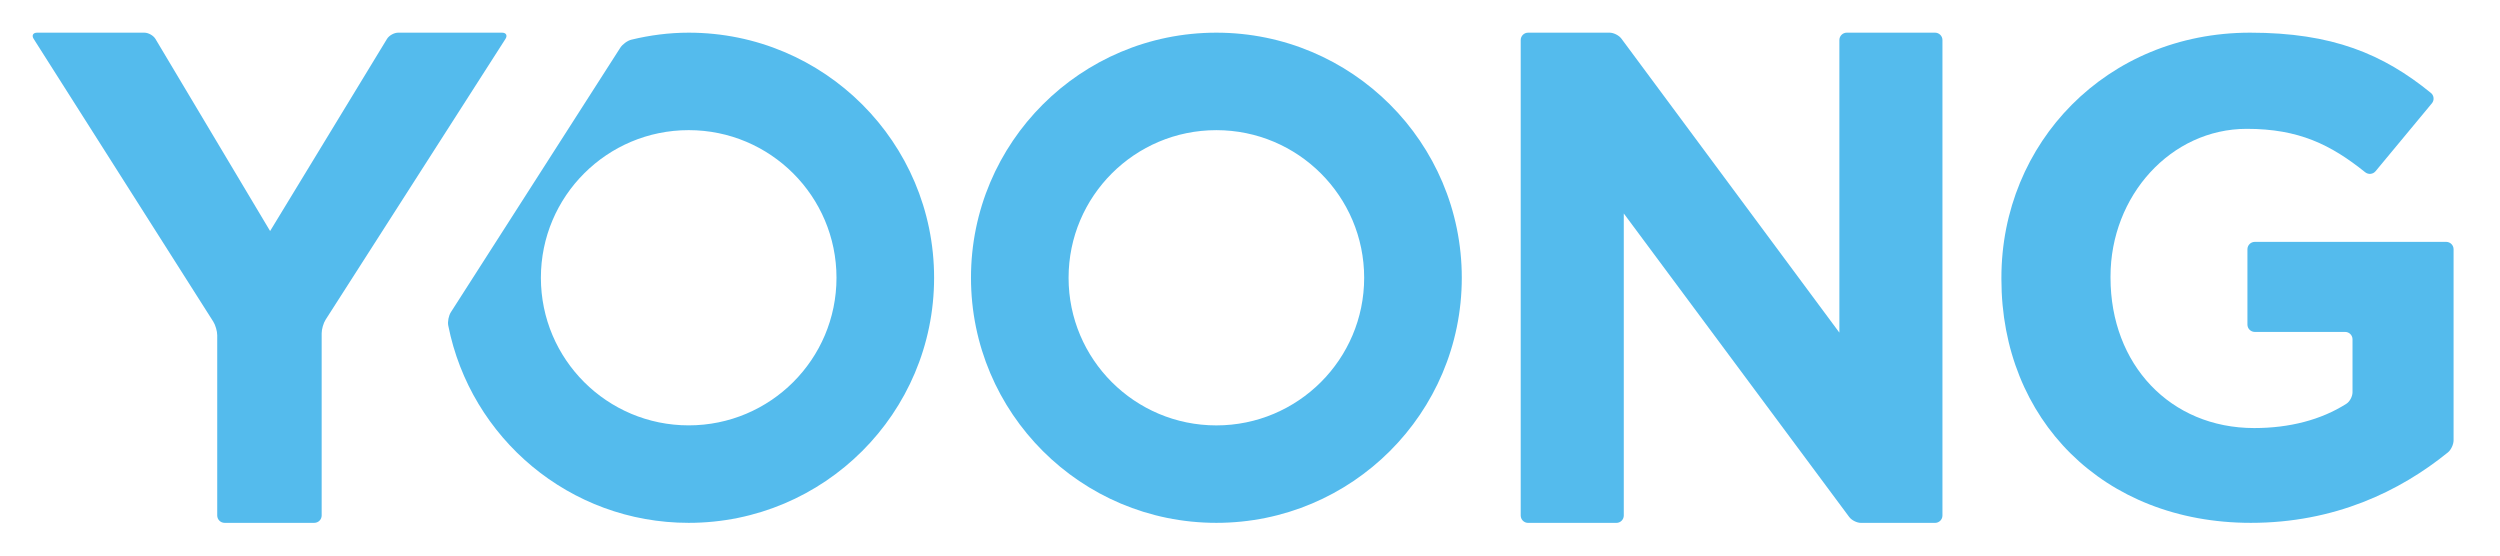
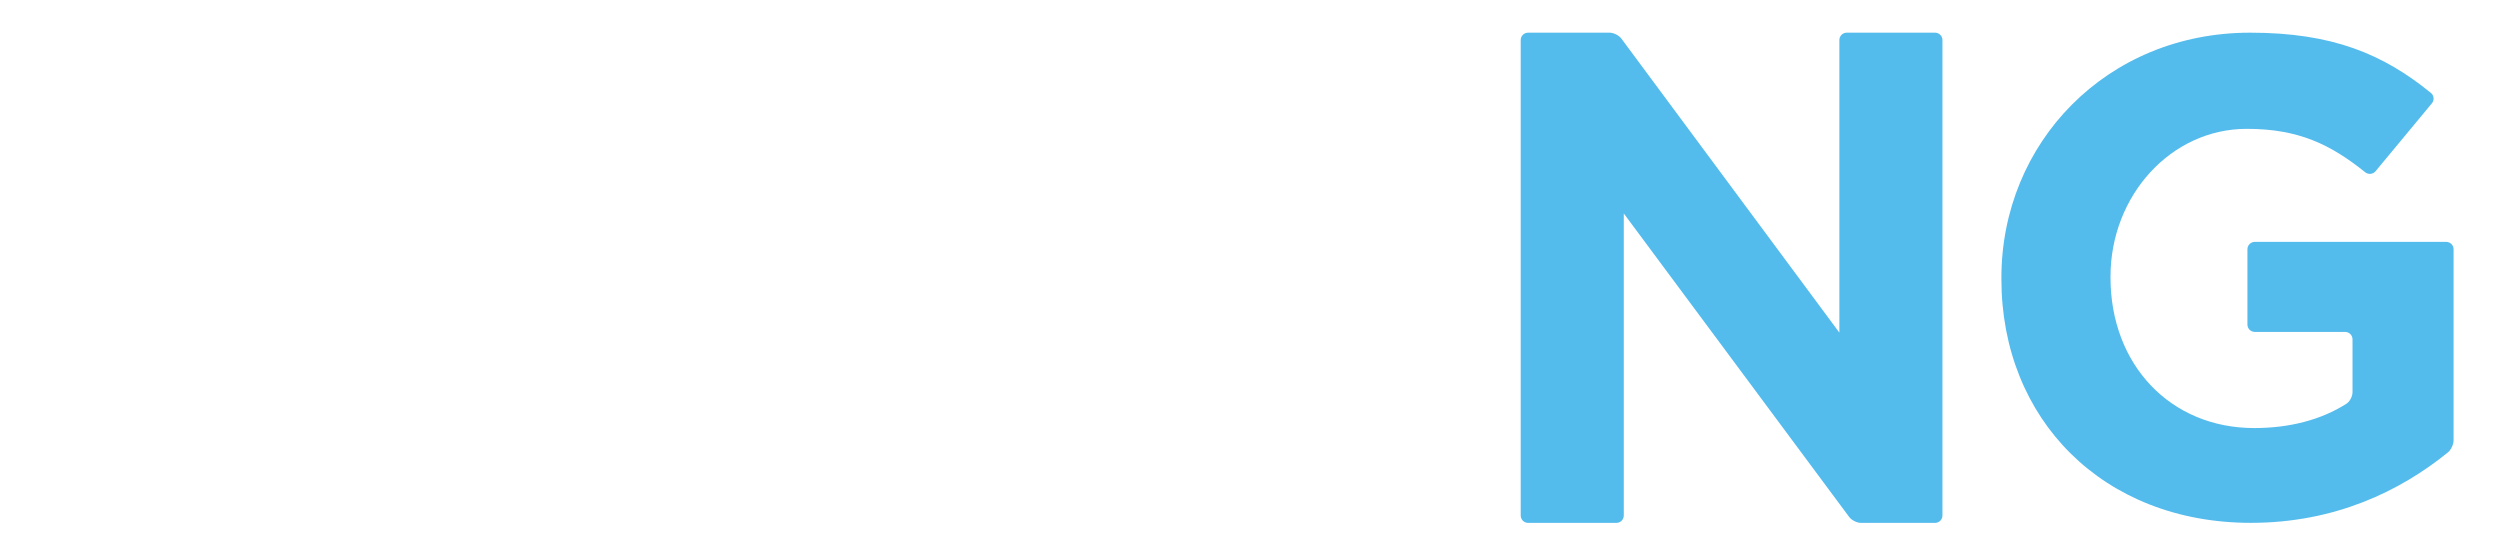
<svg xmlns="http://www.w3.org/2000/svg" width="144" height="32" viewBox="0 0 144 32" fill="none">
-   <path d="M29.115 2.24L18.756 18.412C18.63 18.61 18.528 18.959 18.528 19.193V29.691C18.528 29.925 18.338 30.116 18.102 30.116H12.938C12.704 30.116 12.512 29.927 12.512 29.691V19.309C12.512 19.075 12.41 18.724 12.285 18.526L1.94 2.24C1.814 2.043 1.902 1.882 2.136 1.882H8.315C8.549 1.882 8.838 2.046 8.957 2.247L15.558 13.308L22.289 2.244C22.41 2.044 22.699 1.882 22.934 1.882H28.919C29.153 1.882 29.242 2.043 29.115 2.24Z" fill="#54BBED" />
  <path d="M107.191 30.118C106.957 30.118 106.653 29.966 106.513 29.777L93.53 12.296V29.693C93.53 29.927 93.34 30.118 93.105 30.118H88.018C87.784 30.118 87.593 29.928 87.593 29.693V2.307C87.593 2.073 87.782 1.882 88.018 1.882H92.713C92.947 1.882 93.251 2.036 93.391 2.223L105.948 19.159V2.307C105.948 2.073 106.137 1.882 106.373 1.882H111.459C111.693 1.882 111.885 2.072 111.885 2.307V29.693C111.885 29.927 111.695 30.118 111.459 30.118H107.191Z" fill="#54BBED" />
  <path d="M129.413 7.421C125.04 7.421 121.566 11.281 121.566 15.921V15.999C121.566 20.99 125.001 24.656 129.843 24.656C131.865 24.656 133.687 24.189 135.153 23.256C135.351 23.13 135.505 22.828 135.505 22.595V19.544C135.505 19.311 135.316 19.119 135.08 19.119H129.877C129.644 19.119 129.452 18.93 129.452 18.695V14.357C129.452 14.123 129.642 13.932 129.877 13.932H140.901C141.135 13.932 141.326 14.122 141.326 14.357V25.364C141.326 25.597 141.181 25.911 141 26.058C138.218 28.312 134.458 30.116 129.65 30.116C121.137 30.116 115.281 24.15 115.281 16.078V16.001C115.279 8.239 121.33 1.882 129.608 1.882C134.341 1.882 137.267 3.11 140.021 5.354C140.202 5.502 140.226 5.772 140.076 5.952L136.832 9.862C136.682 10.043 136.415 10.067 136.233 9.92C134.252 8.331 132.411 7.421 129.413 7.421Z" fill="#54BBED" />
-   <path d="M84.199 15.999C84.199 23.795 77.871 30.116 70.063 30.116C62.256 30.116 55.929 23.795 55.929 15.999C55.927 8.203 62.255 1.882 70.061 1.882C77.871 1.882 84.199 8.203 84.199 15.999ZM70.061 7.497C65.36 7.497 61.55 11.305 61.55 16.001C61.55 20.695 65.36 24.503 70.061 24.503C74.763 24.503 78.576 20.695 78.576 16.001C78.576 11.305 74.765 7.497 70.061 7.497Z" fill="#54BBED" />
-   <path d="M36.37 2.285C36.141 2.339 35.856 2.551 35.73 2.747L25.972 17.98C25.845 18.178 25.773 18.524 25.82 18.755C27.104 25.229 32.808 30.116 39.669 30.116C47.475 30.116 53.804 23.795 53.804 15.999C53.804 8.203 47.477 1.882 39.669 1.882C38.532 1.882 37.428 2.029 36.37 2.285ZM39.669 24.501C34.966 24.501 31.155 20.693 31.155 15.999C31.155 11.303 34.966 7.496 39.669 7.496C44.371 7.496 48.182 11.303 48.182 15.999C48.182 20.695 44.371 24.501 39.669 24.501Z" fill="#54BBED" />
</svg>